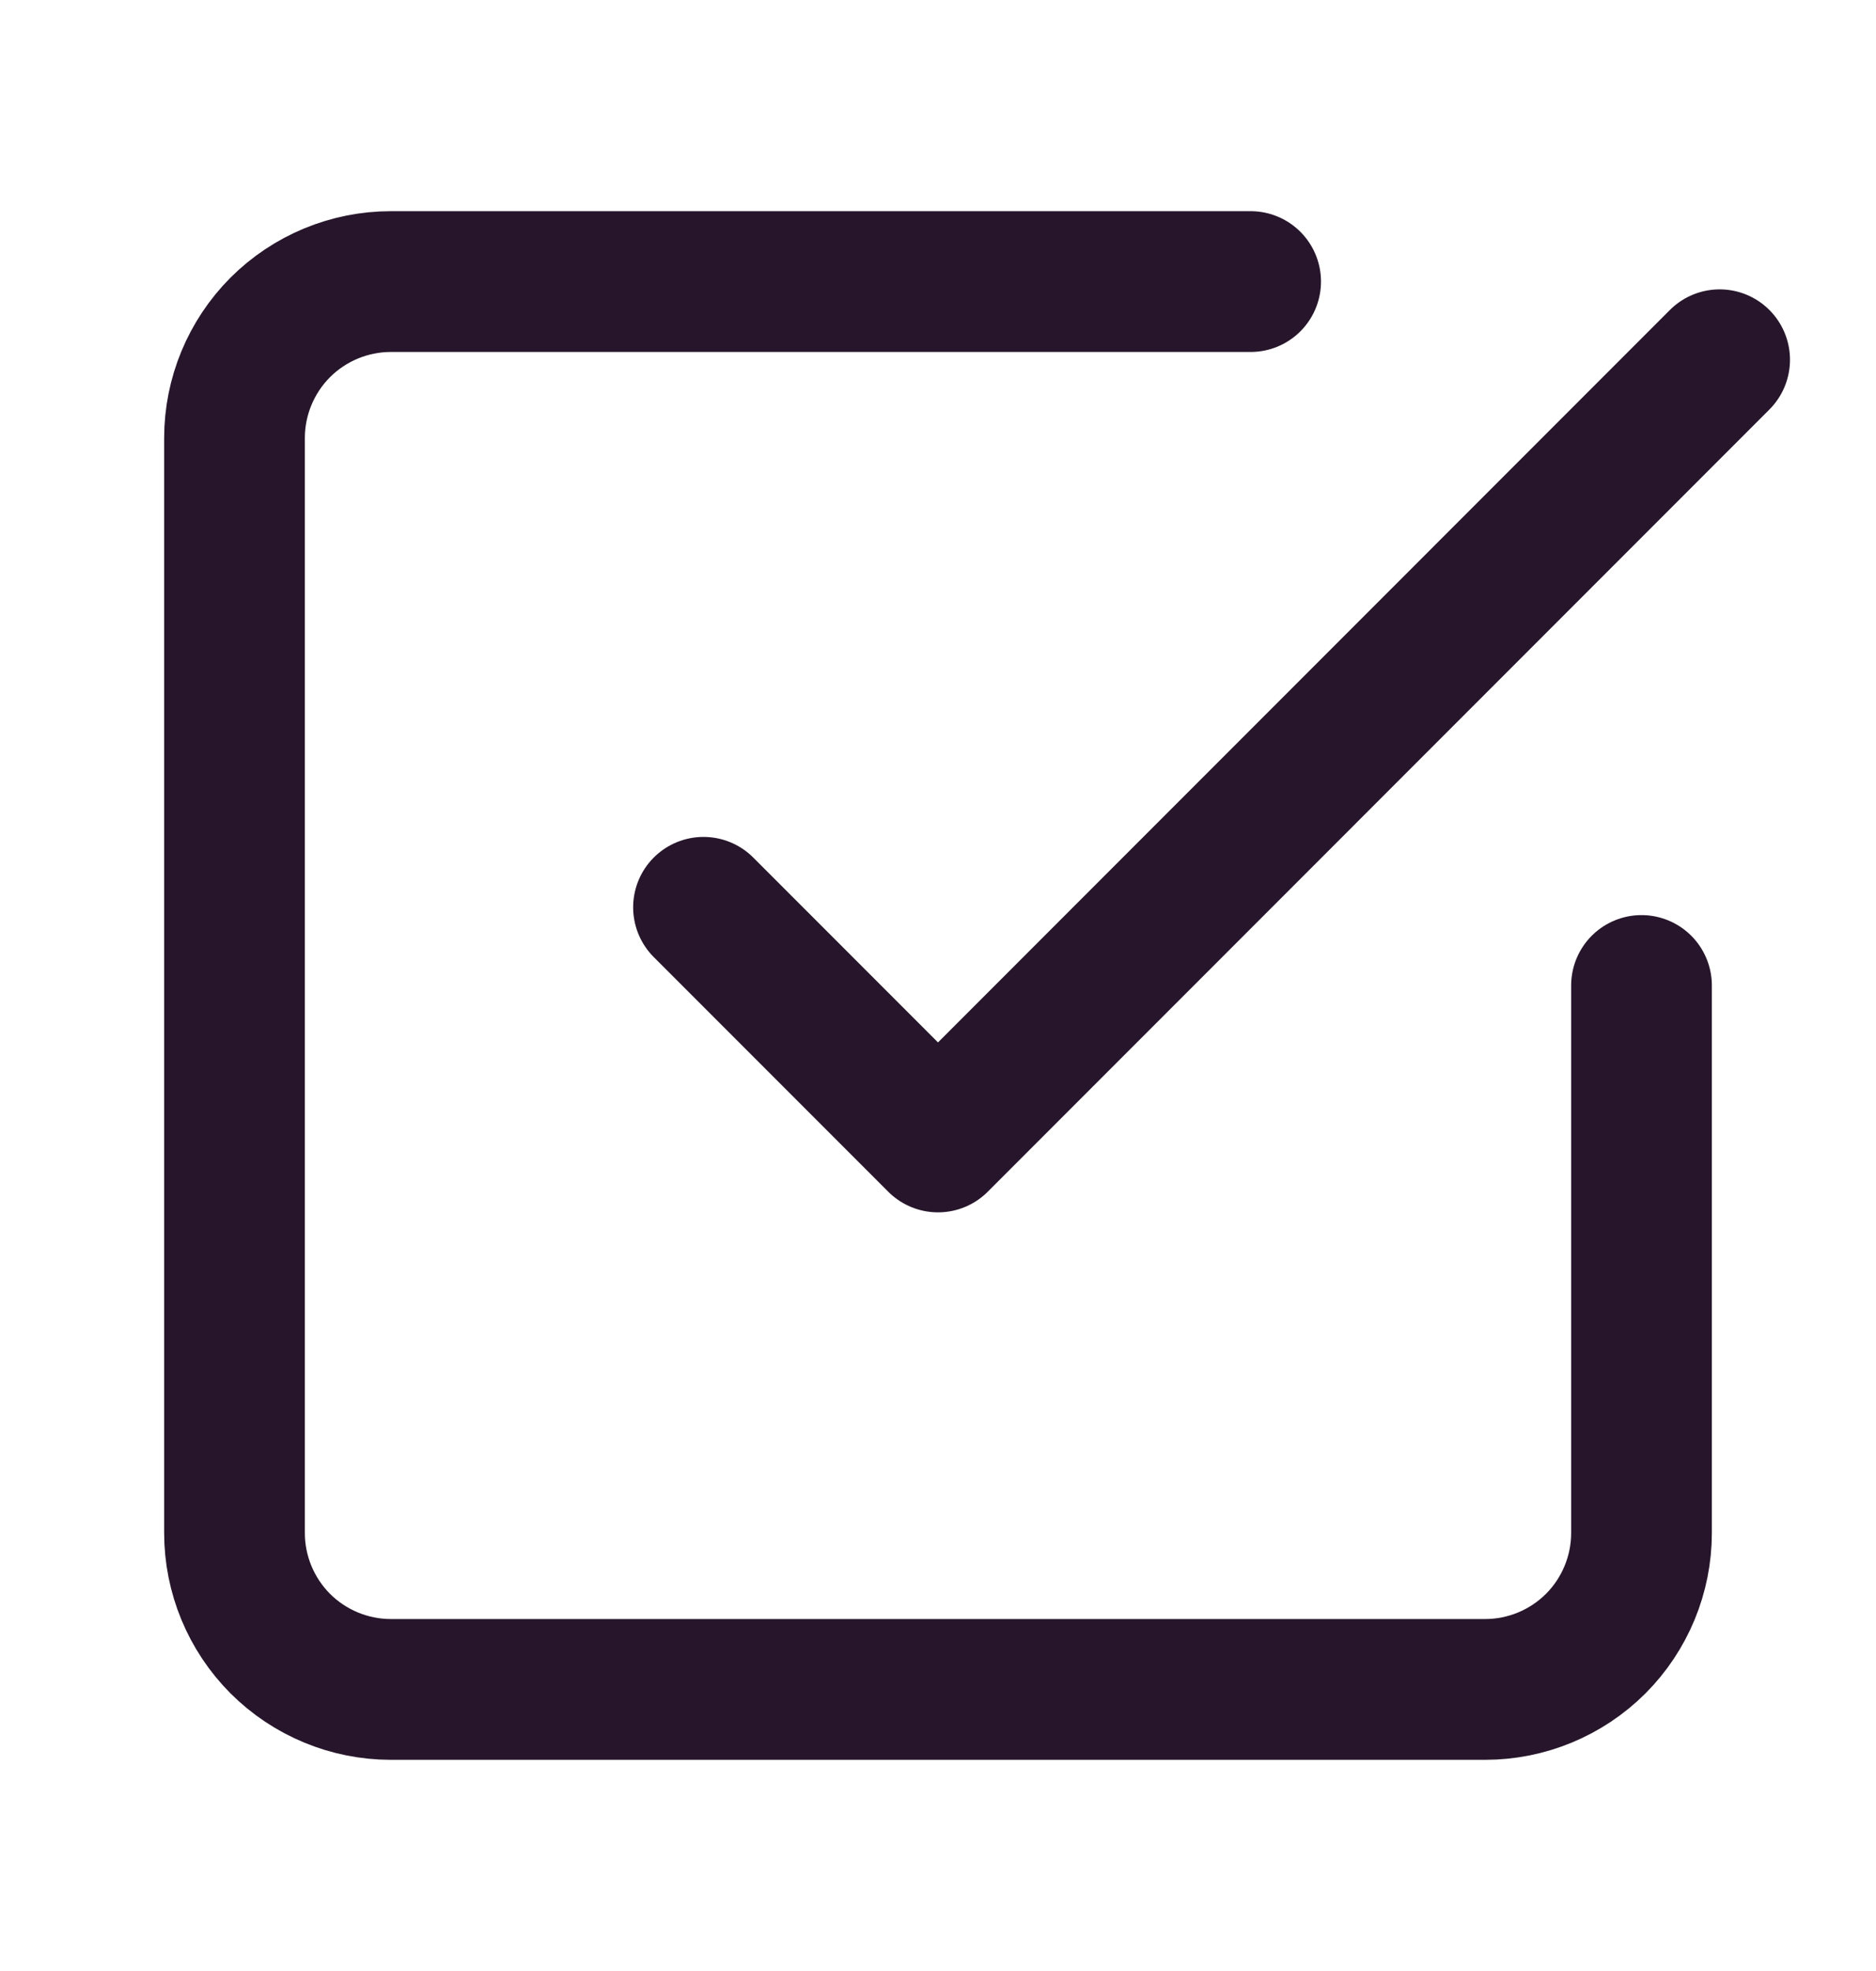
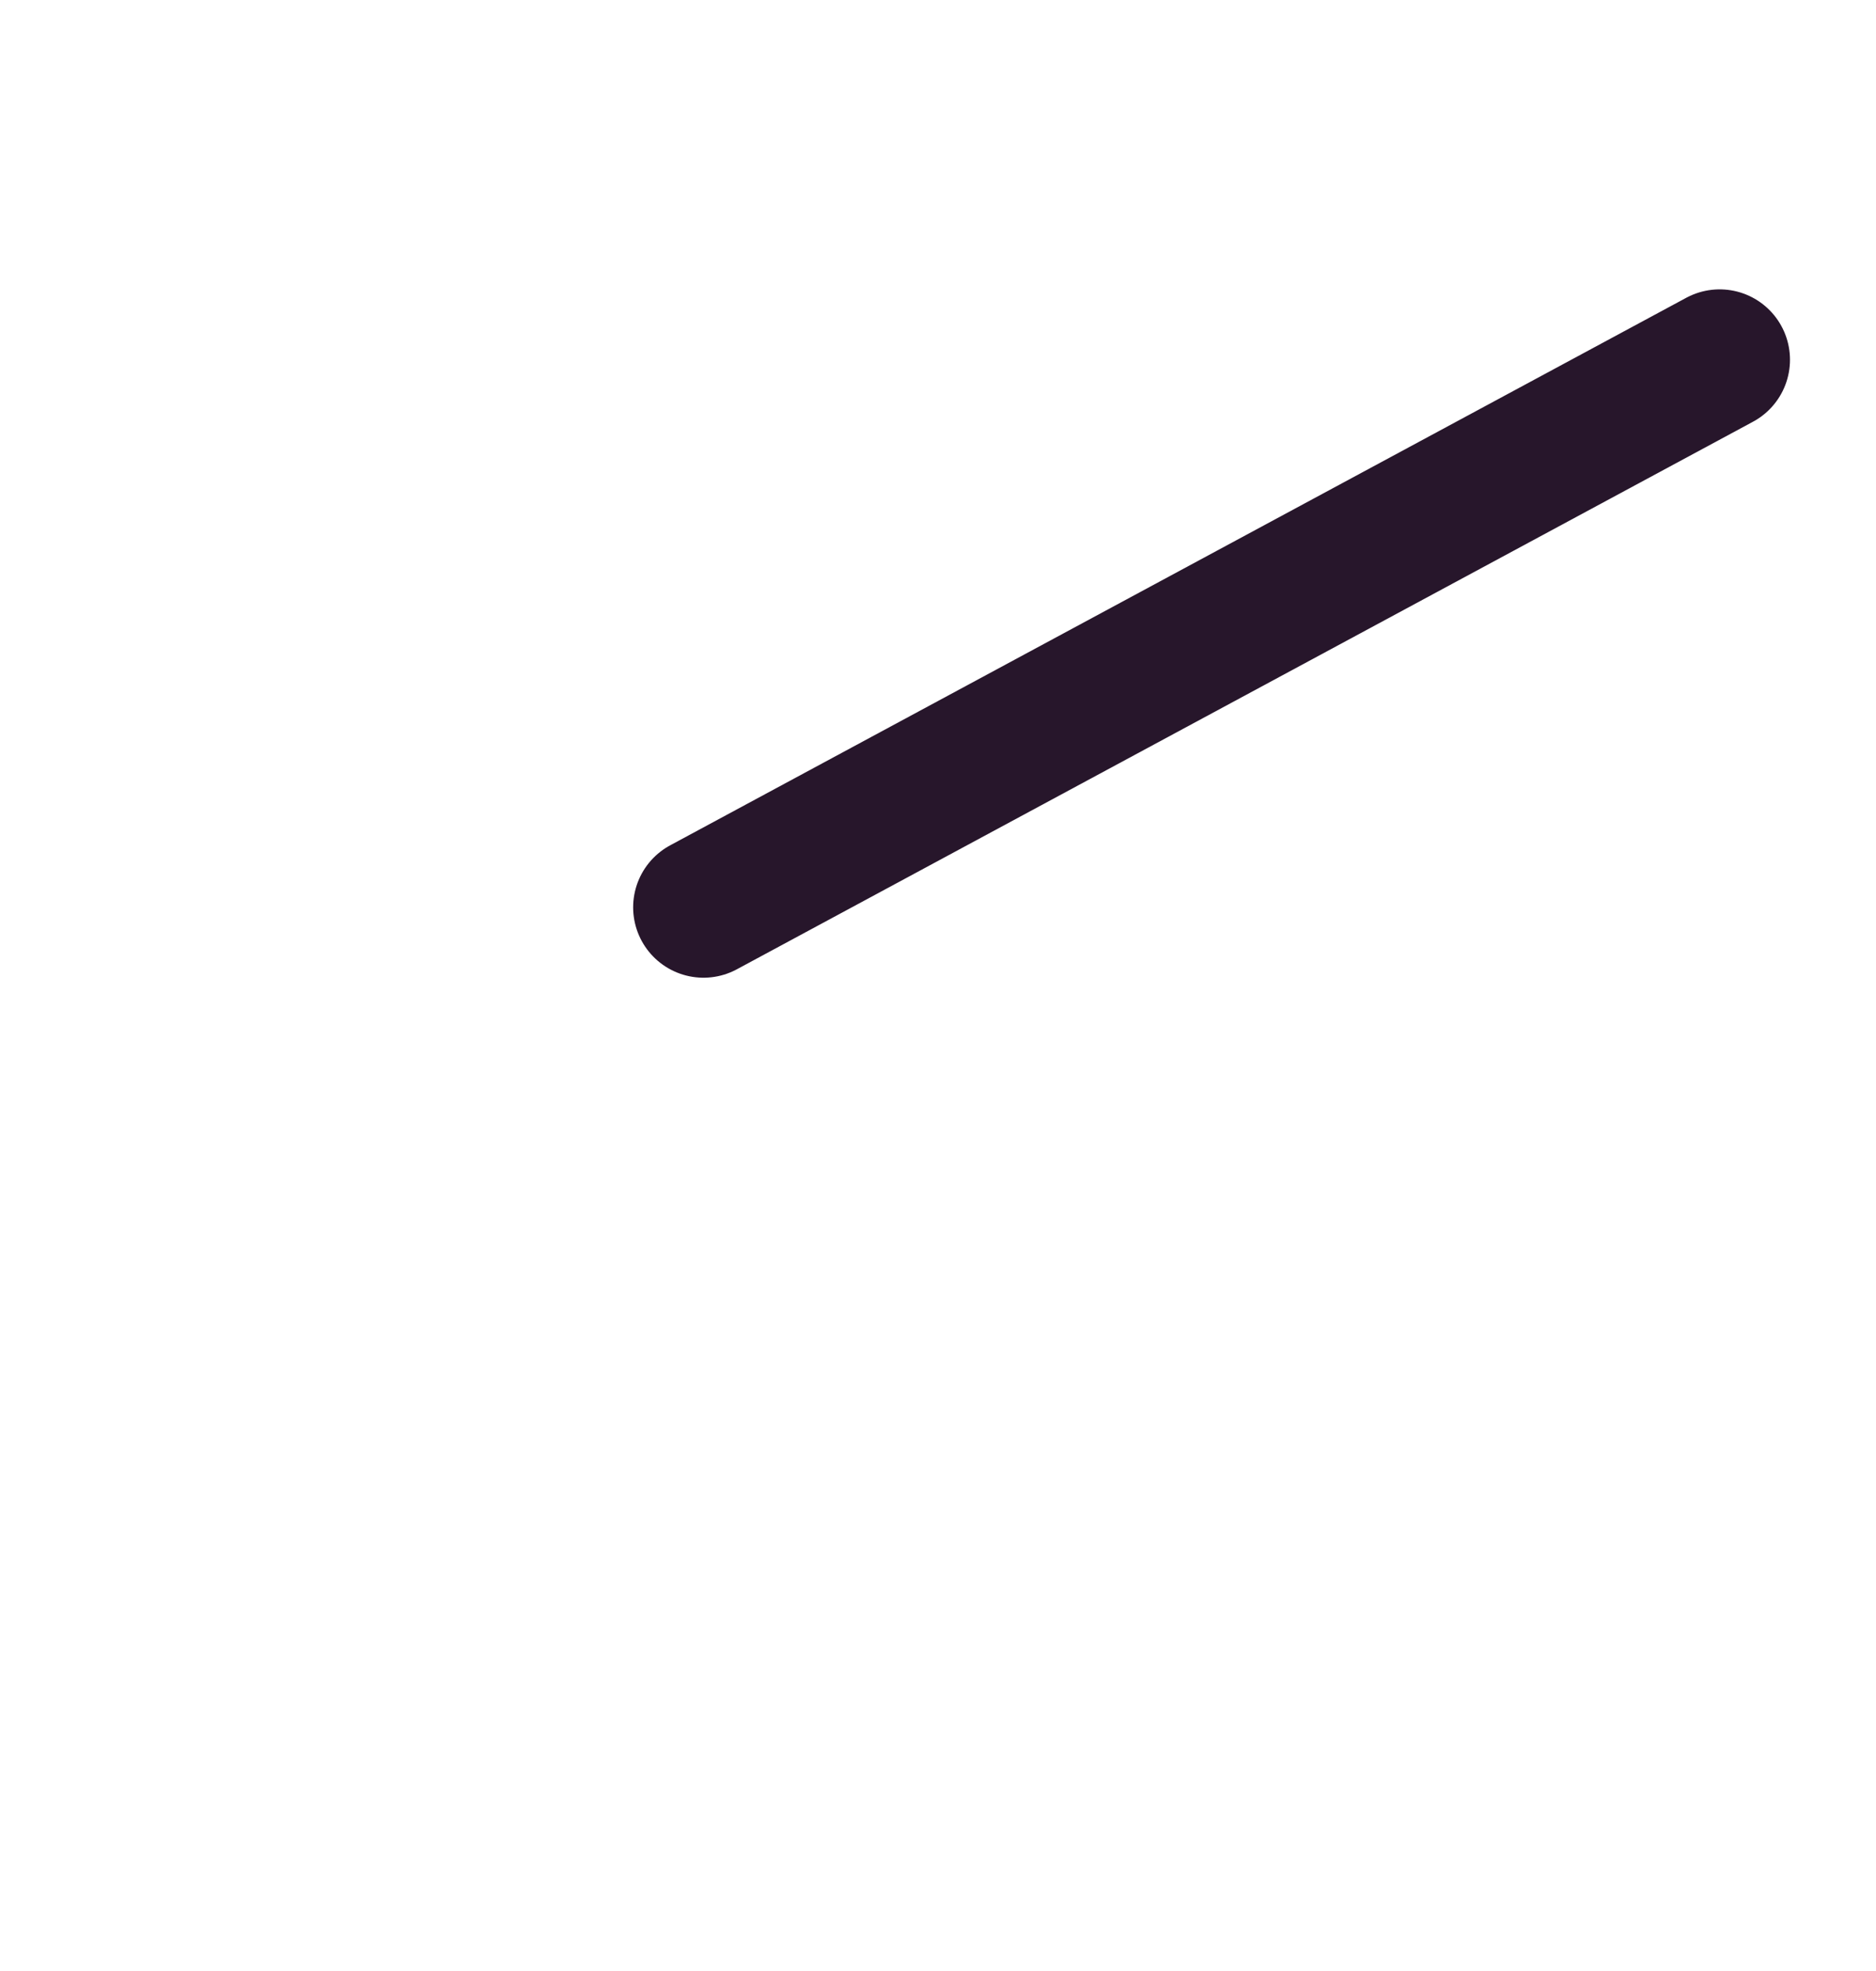
<svg xmlns="http://www.w3.org/2000/svg" width="20" height="21" viewBox="0 0 20 21" fill="none">
-   <path d="M7.5 9.667L10 12.167L18.333 3.833" stroke="#27162B" stroke-width="1.5" stroke-linecap="round" stroke-linejoin="round" />
-   <path d="M17.5 10.5V16.333C17.5 16.775 17.324 17.199 17.012 17.512C16.699 17.824 16.275 18 15.833 18H4.167C3.725 18 3.301 17.824 2.988 17.512C2.676 17.199 2.5 16.775 2.5 16.333V4.667C2.5 4.225 2.676 3.801 2.988 3.488C3.301 3.176 3.725 3 4.167 3H13.333" stroke="#27162B" stroke-width="1.5" stroke-linecap="round" stroke-linejoin="round" />
+   <path d="M7.5 9.667L18.333 3.833" stroke="#27162B" stroke-width="1.5" stroke-linecap="round" stroke-linejoin="round" />
</svg>